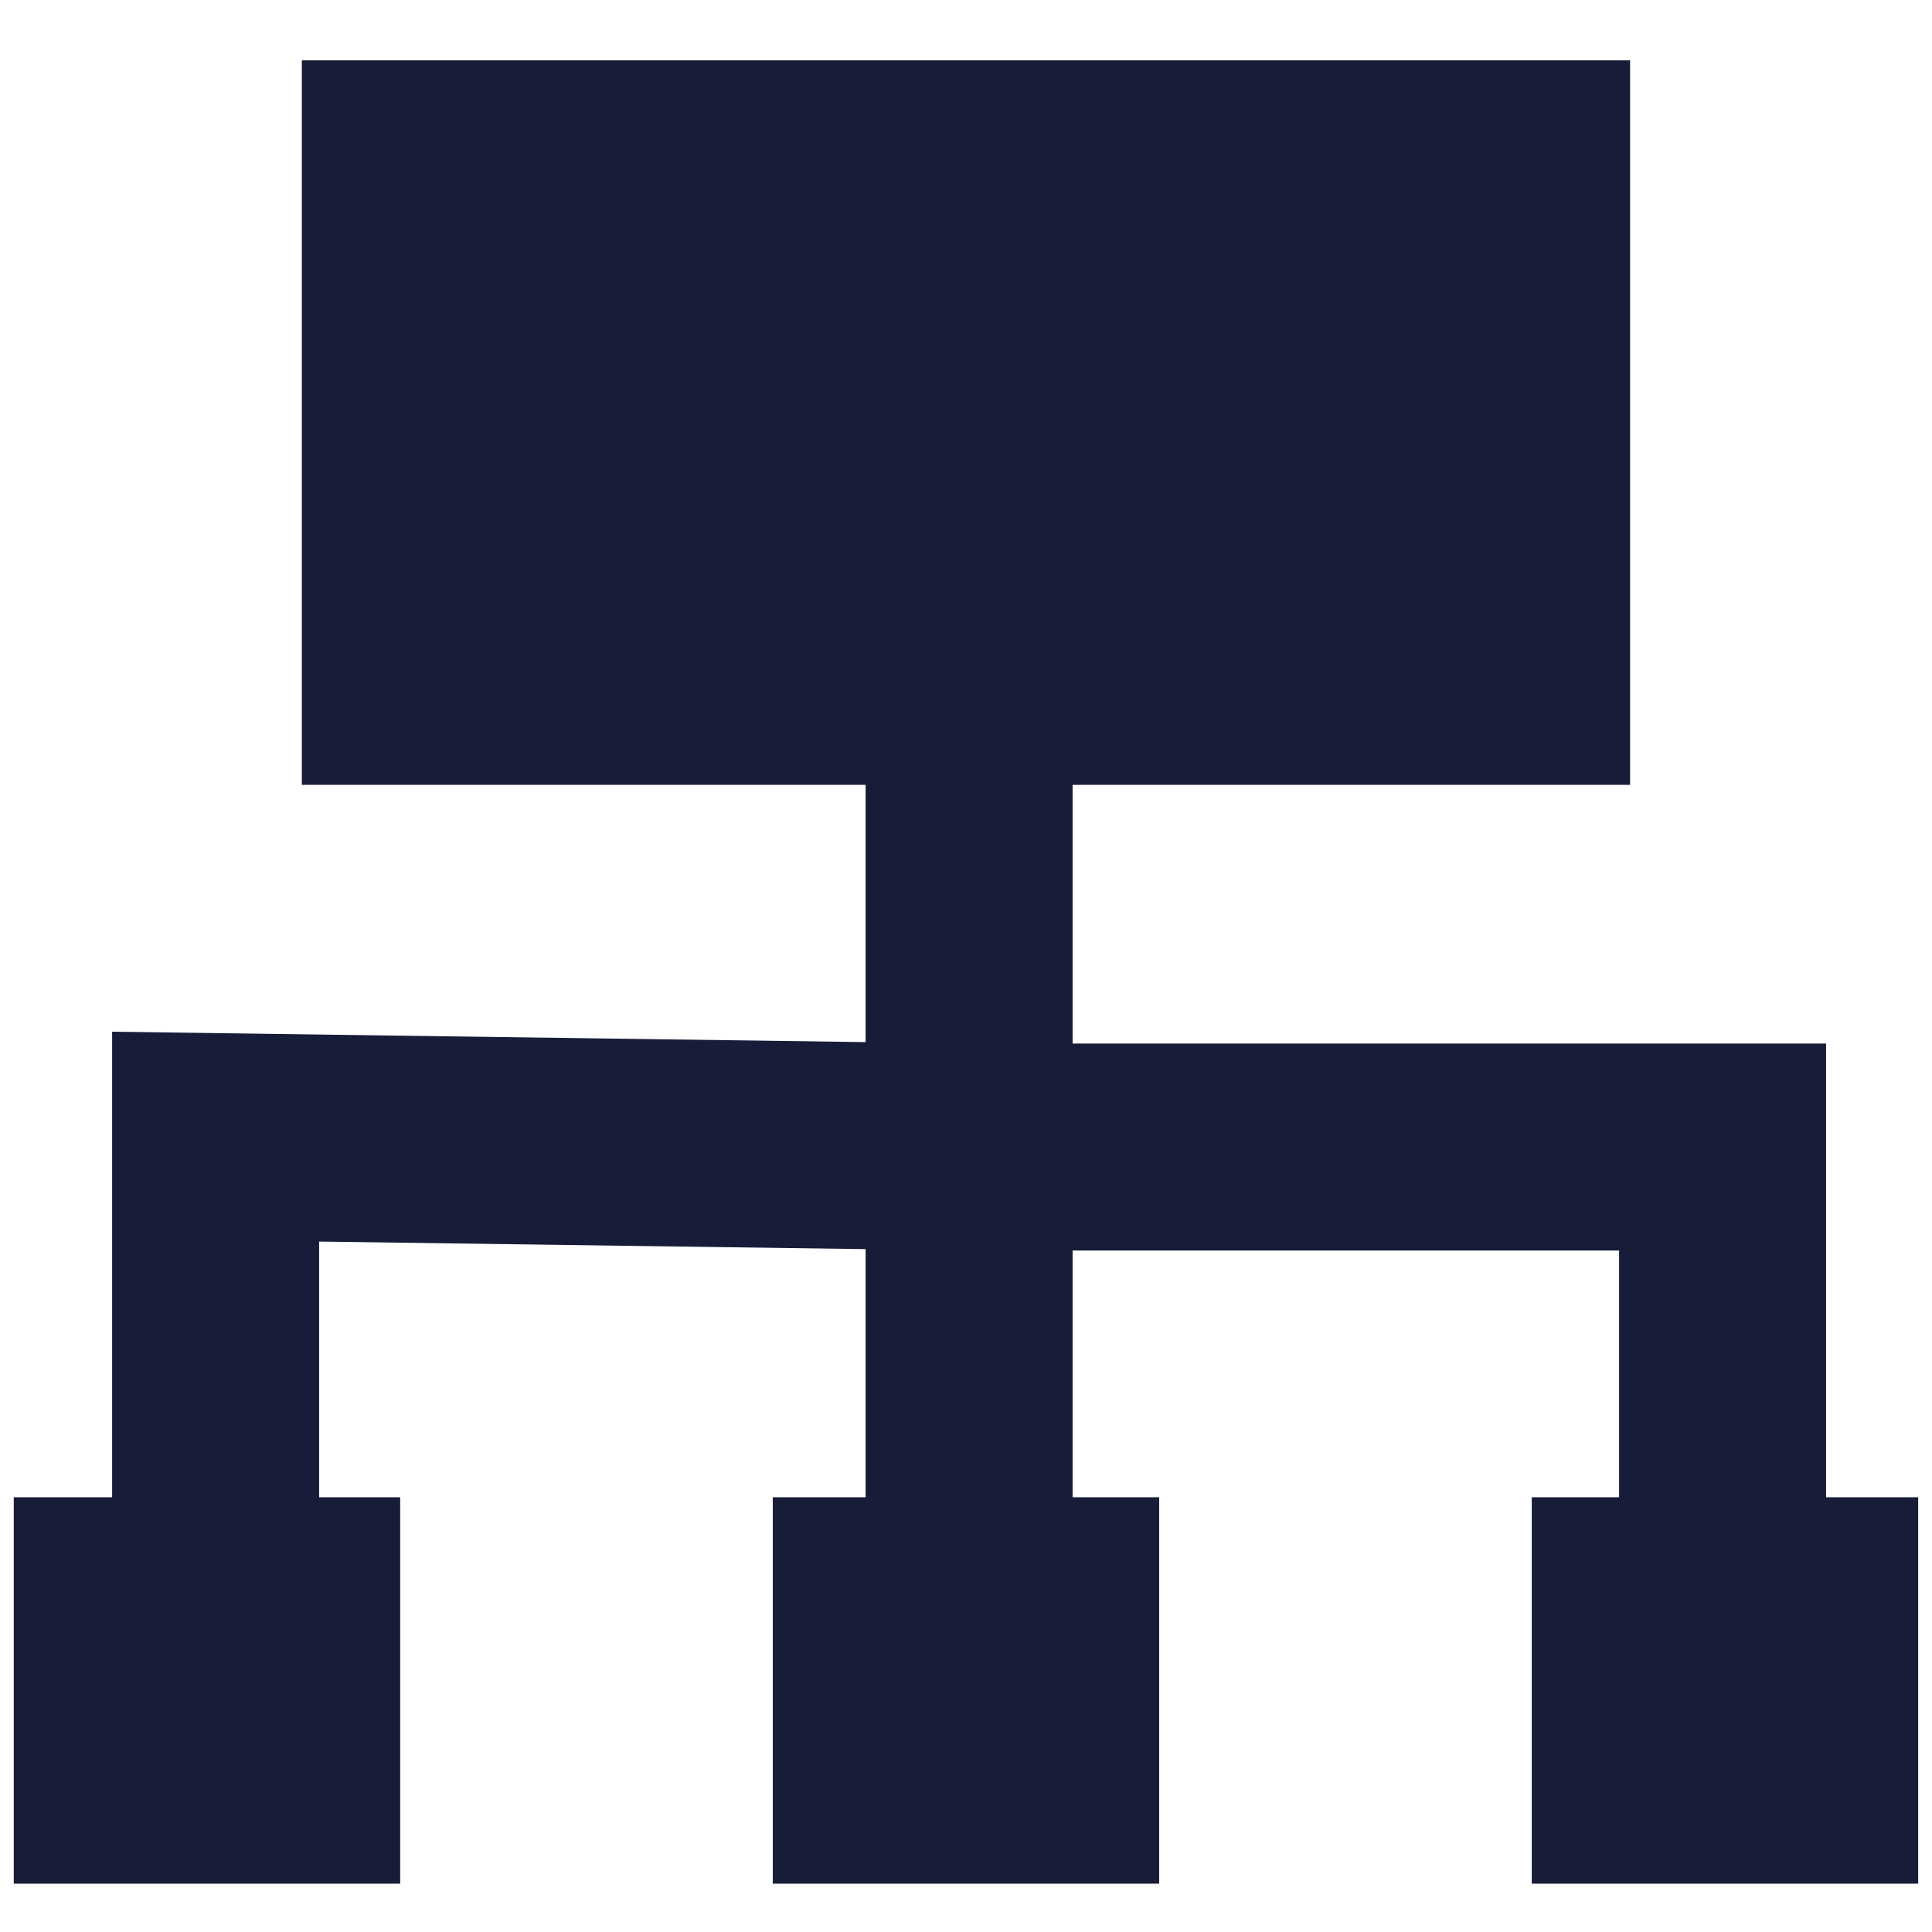
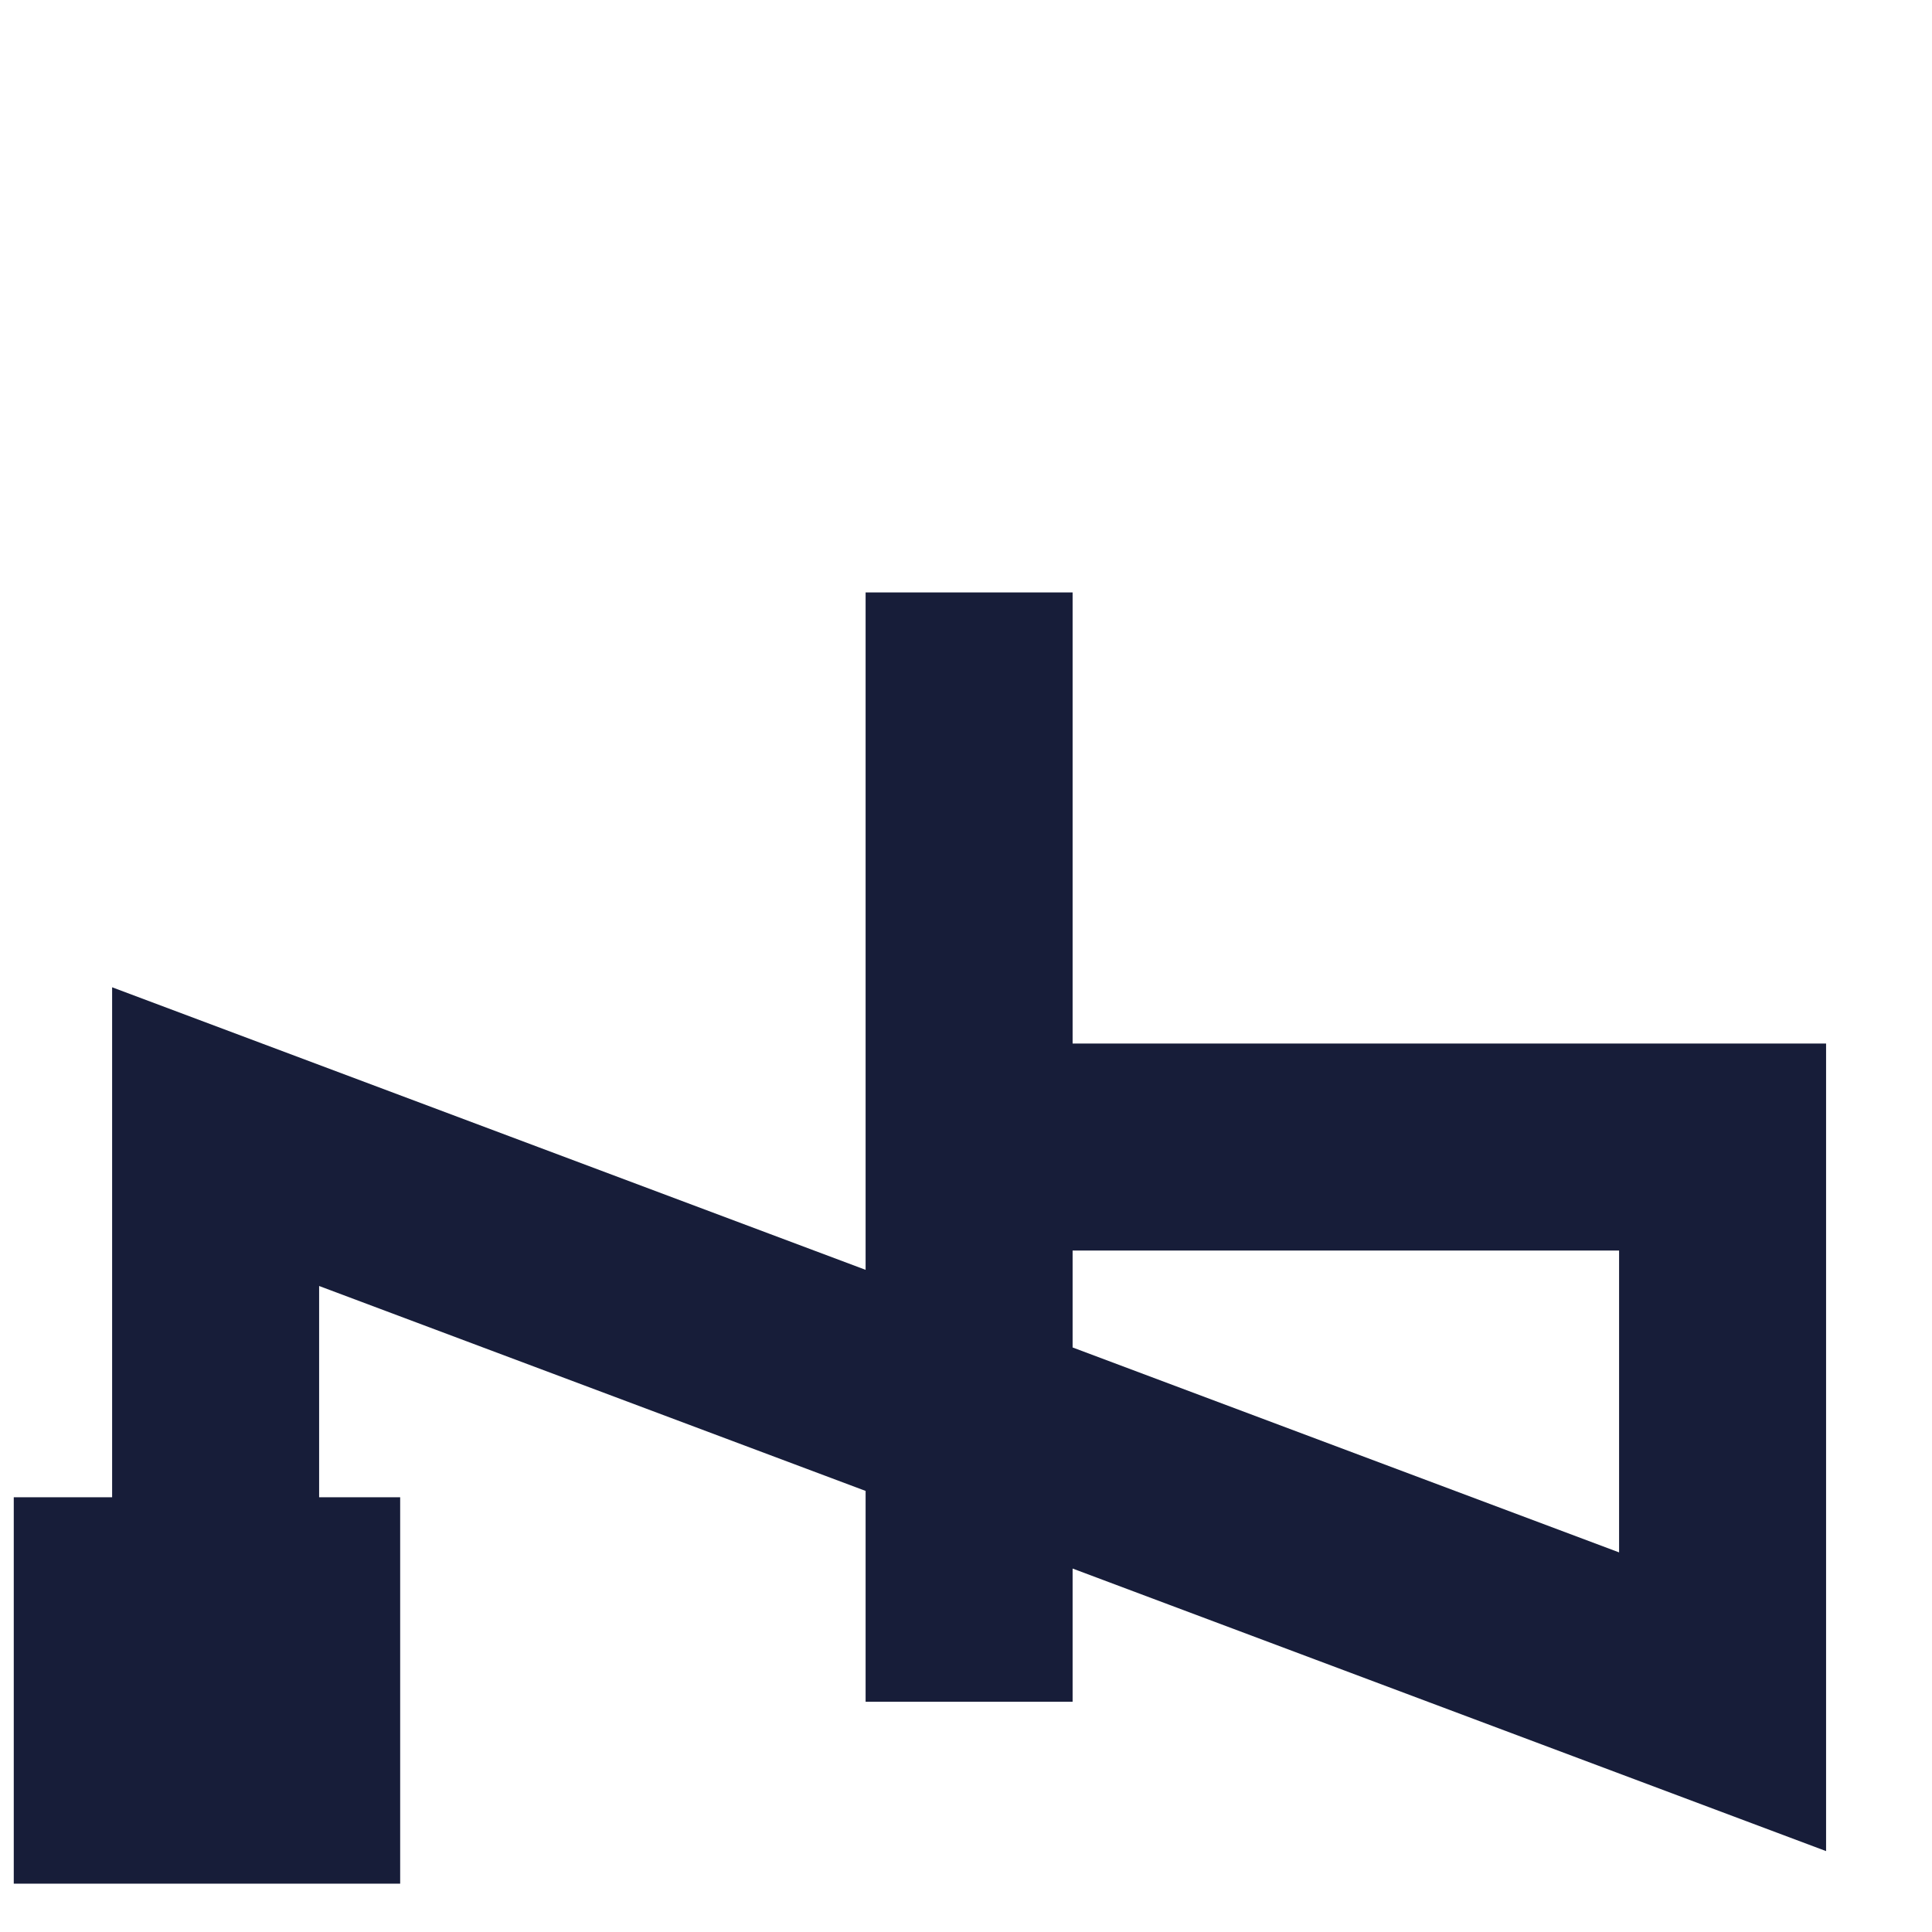
<svg xmlns="http://www.w3.org/2000/svg" width="28" height="28" viewBox="0 0 28 28" fill="none">
  <g clip-path="url(#clip0_2430_1217)">
-     <path d="M14.045 8.586V16.624M14.045 24.663V16.624M14.045 16.624H24.965V24.663M14.045 16.624L3.125 16.473V24.056" stroke="#171D39" stroke-width="3" />
-     <rect x="4.808" y="1.308" width="18.383" height="9.633" fill="#171D39" stroke="#171D39" stroke-width="0.867" />
-     <rect x="22.633" y="22.133" width="4.733" height="4.733" fill="#171D39" stroke="#171D39" stroke-width="0.867" />
-     <rect x="11.633" y="22.133" width="4.733" height="4.733" fill="#171D39" stroke="#171D39" stroke-width="0.867" />
+     <path d="M14.045 8.586V16.624M14.045 24.663V16.624M14.045 16.624H24.965V24.663L3.125 16.473V24.056" stroke="#171D39" stroke-width="3" />
    <rect x="0.633" y="22.133" width="4.733" height="4.733" fill="#171D39" stroke="#171D39" stroke-width="0.867" />
  </g>
  <defs>
    <clipPath id="clip0_2430_1217">
      <rect width="28" height="28" fill="white" />
    </clipPath>
  </defs>
</svg>